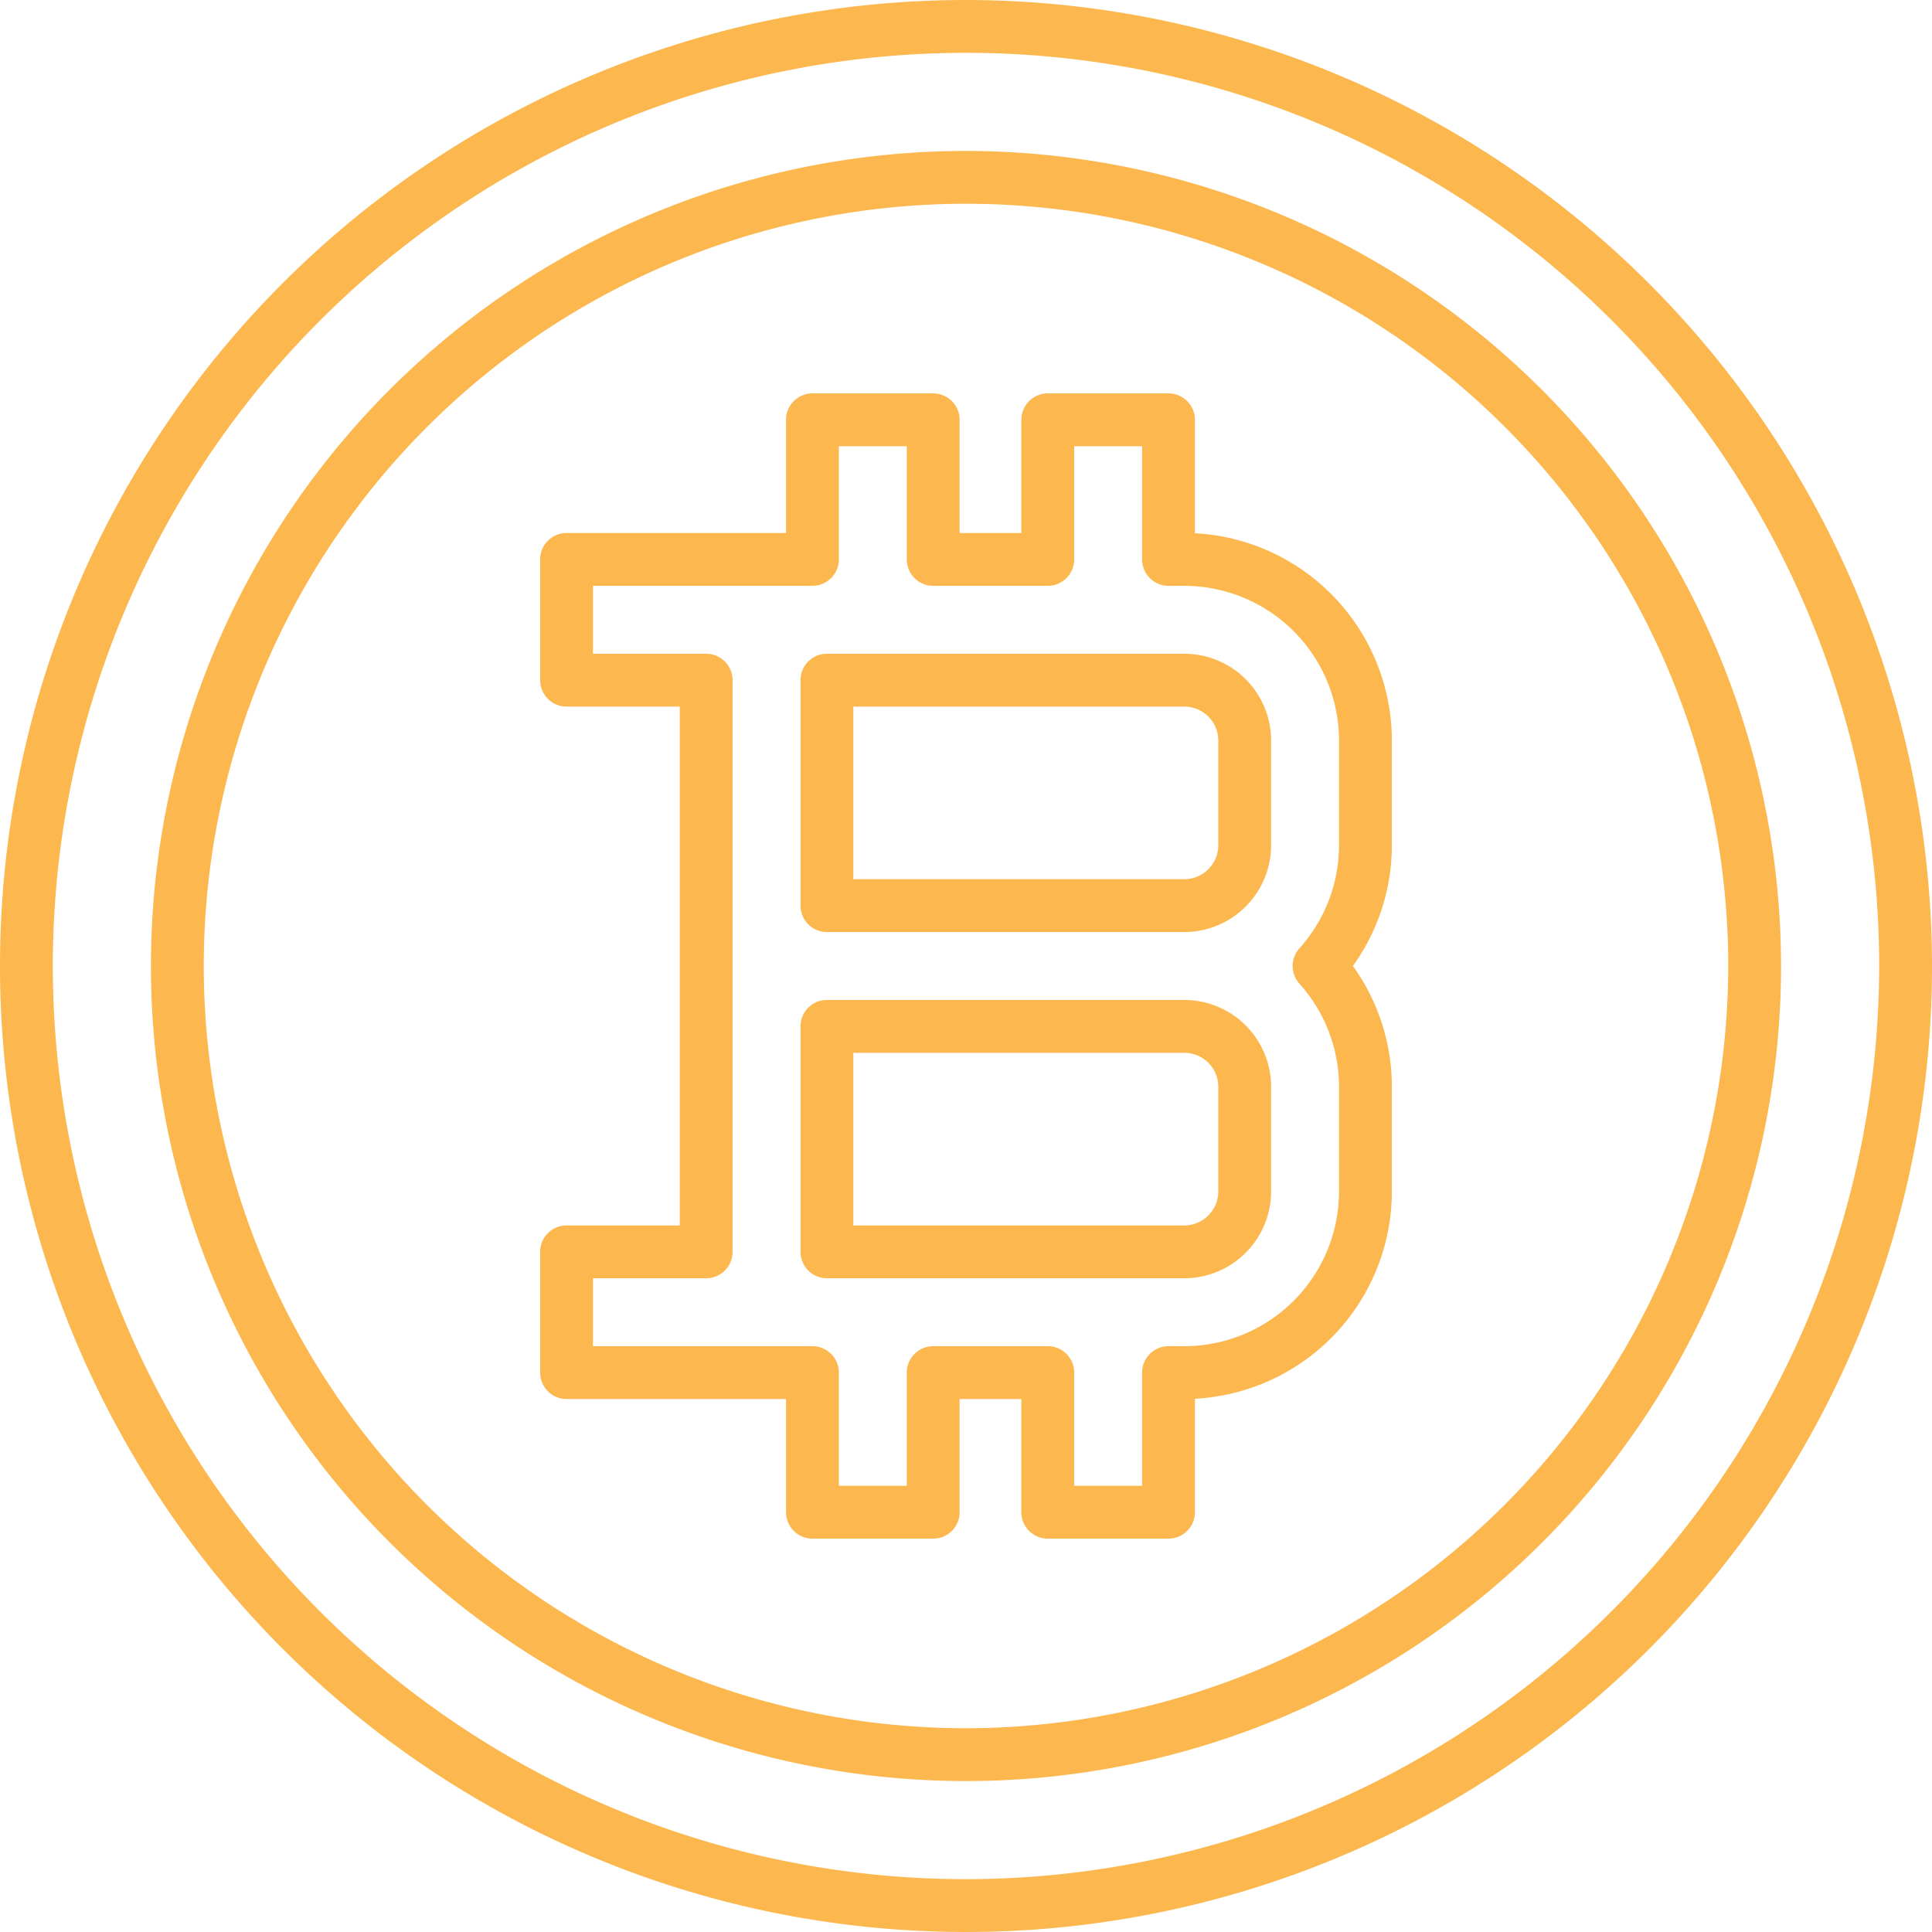
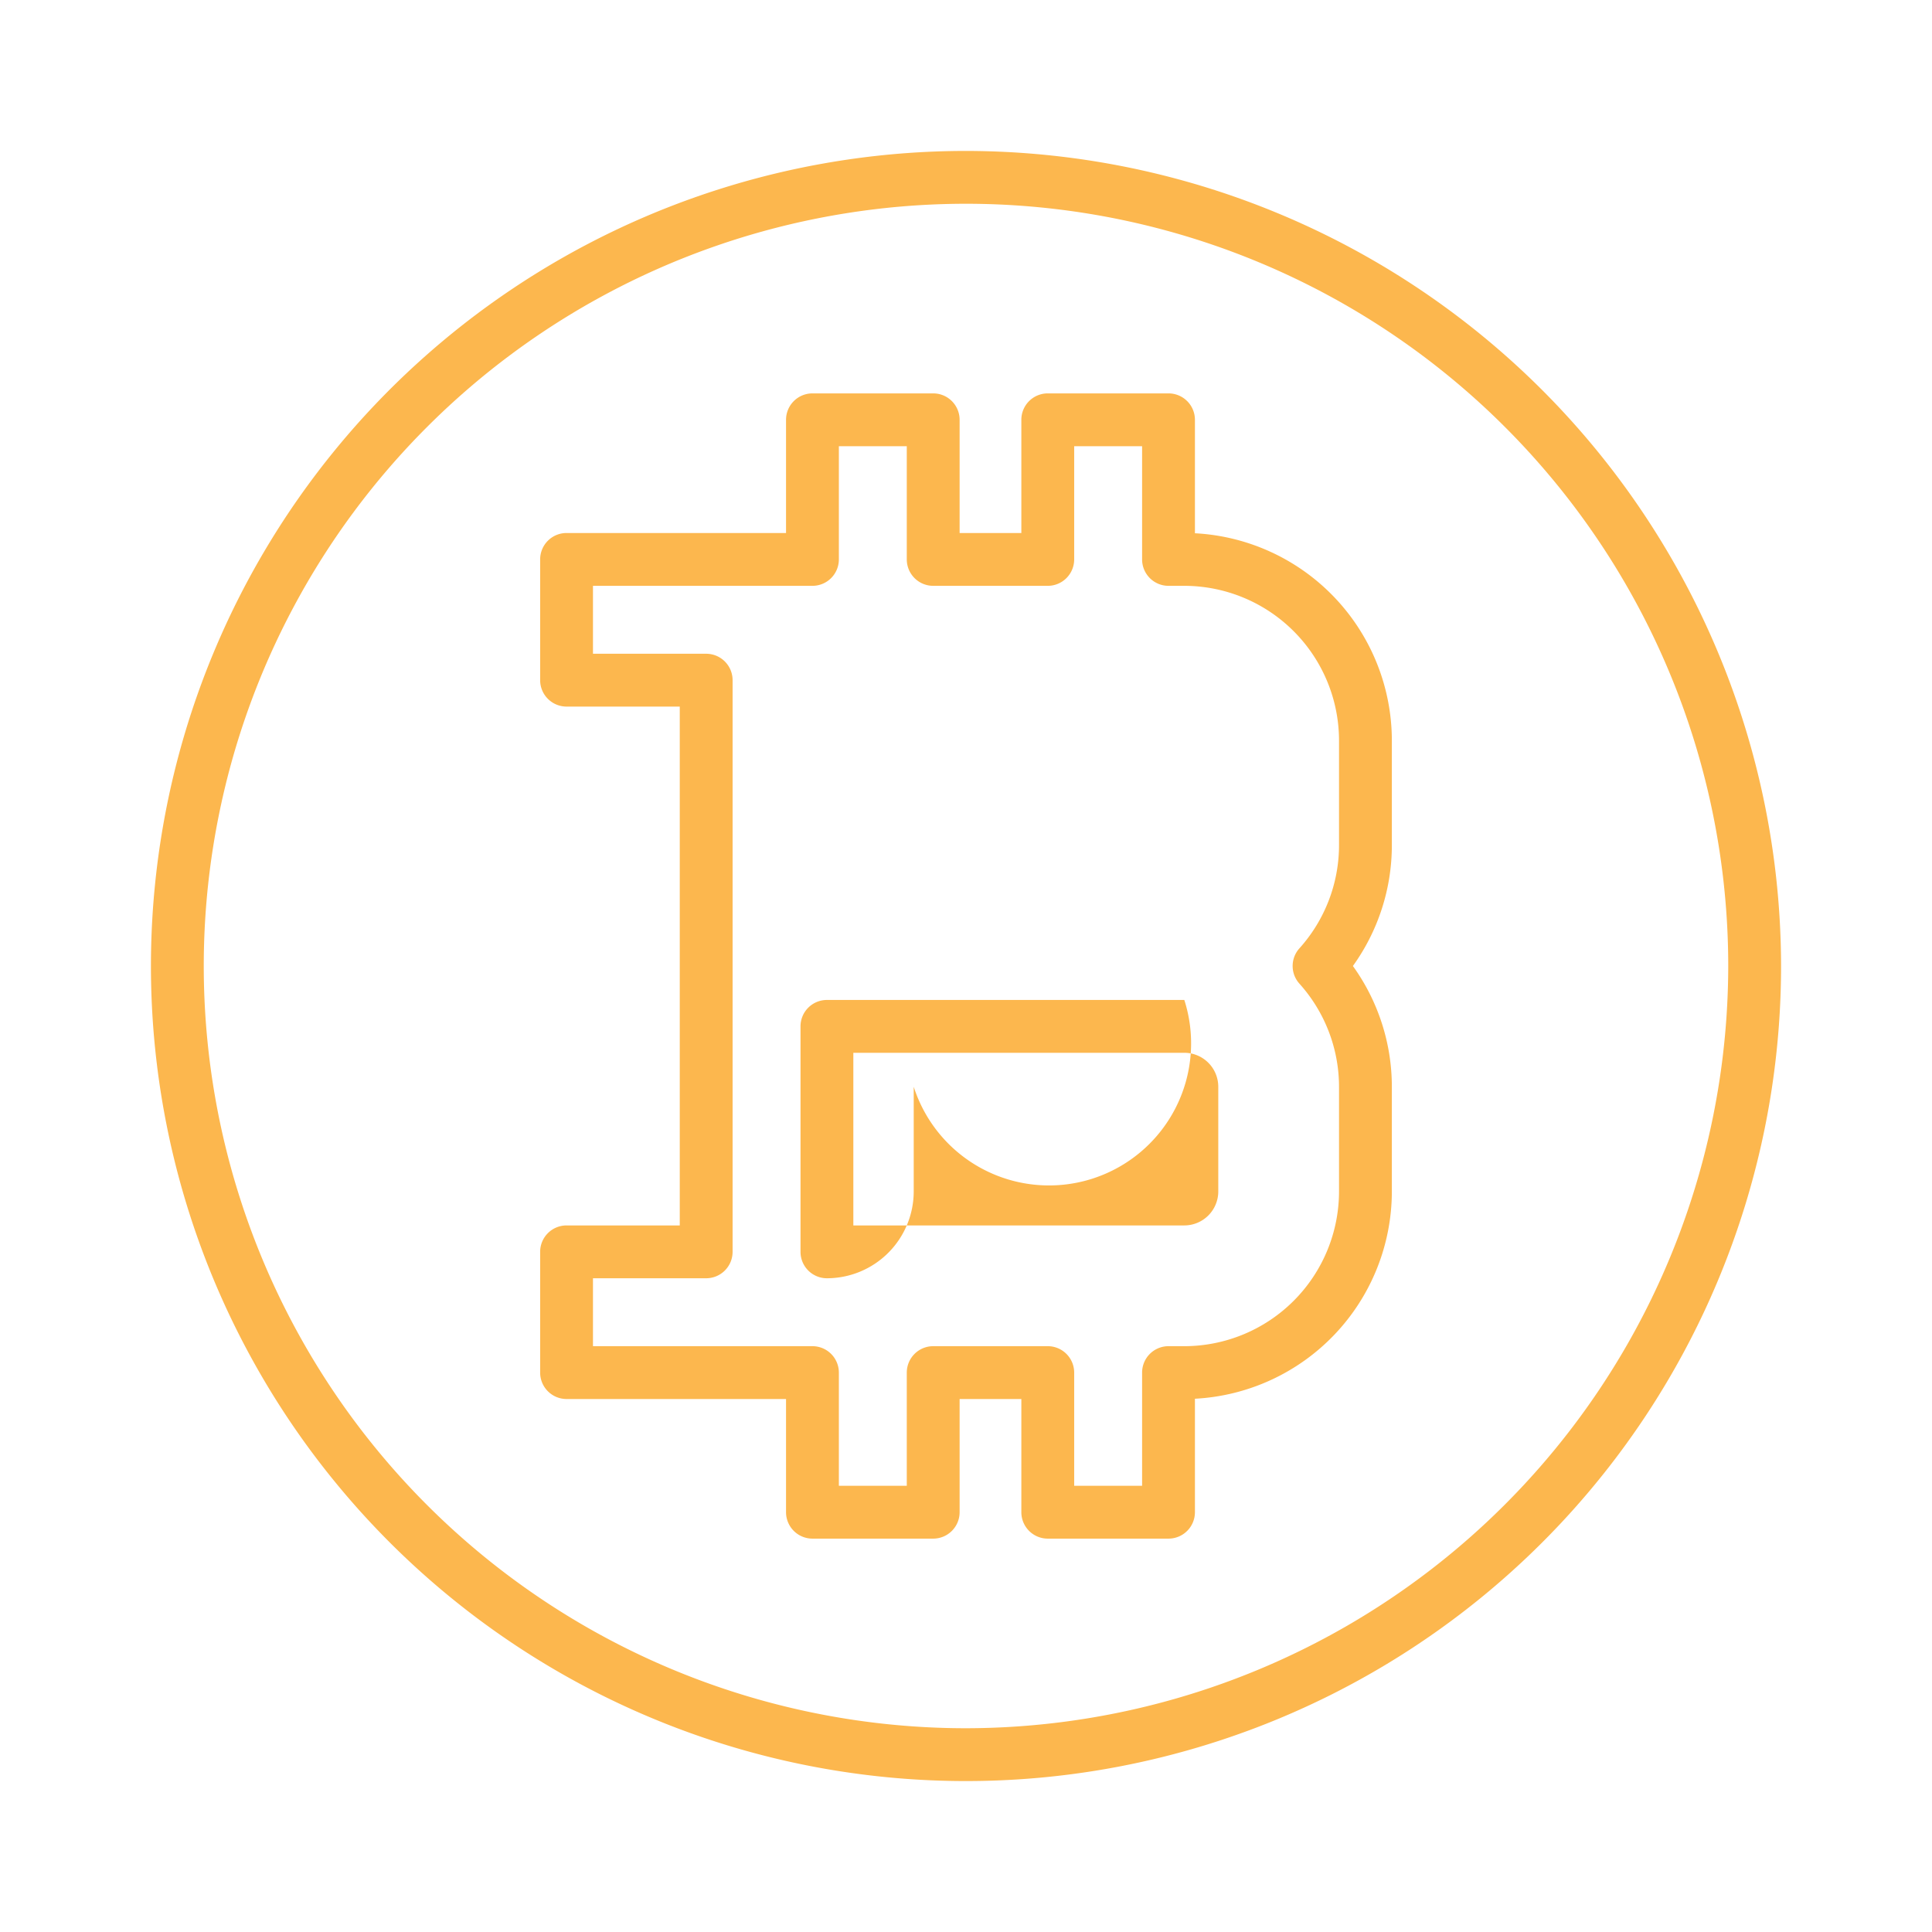
<svg xmlns="http://www.w3.org/2000/svg" width="512px" height="512px" viewBox="0 0 128 128" class="">
  <g>
    <g>
-       <path d="M64,0a64,64,0,1,0,64,64A64.072,64.072,0,0,0,64,0Zm0,124.5A60.5,60.5,0,1,1,124.5,64,60.569,60.569,0,0,1,64,124.5Z" data-original="#000000" class="active-path" data-old_color="#000000" fill="#FCB74E" />
      <path d="M64,10a54,54,0,1,0,54,54A54.061,54.061,0,0,0,64,10Zm0,104.5A50.5,50.5,0,1,1,114.5,64,50.557,50.557,0,0,1,64,114.5Z" data-original="#000000" class="active-path" data-old_color="#000000" fill="#FCB74E" />
-       <path d="M78.464,43.313H54.786a1.749,1.749,0,0,0-1.75,1.75V60a1.749,1.749,0,0,0,1.75,1.75H78.464A5.756,5.756,0,0,0,84.214,56V49.063A5.756,5.756,0,0,0,78.464,43.313ZM80.714,56a2.253,2.253,0,0,1-2.25,2.25H56.536V46.813H78.464a2.252,2.252,0,0,1,2.25,2.25Z" data-original="#000000" class="active-path" data-old_color="#000000" fill="#FCB74E" />
      <path d="M79.167,35.33V27.813a1.75,1.75,0,0,0-1.75-1.75h-8a1.749,1.749,0,0,0-1.75,1.75v7.5h-4.09v-7.5a1.75,1.75,0,0,0-1.75-1.75h-8a1.75,1.75,0,0,0-1.75,1.75v7.5H37.536a1.749,1.749,0,0,0-1.75,1.75v8a1.75,1.75,0,0,0,1.75,1.75h7.5V81.188h-7.5a1.749,1.749,0,0,0-1.75,1.75v8a1.75,1.75,0,0,0,1.75,1.75H52.077v7.5a1.751,1.751,0,0,0,1.75,1.75h8a1.751,1.751,0,0,0,1.75-1.75v-7.5h4.09v7.5a1.75,1.75,0,0,0,1.75,1.75h8a1.751,1.751,0,0,0,1.75-1.75V92.67A13.767,13.767,0,0,0,92.214,78.938V72a13.7,13.7,0,0,0-2.581-8,13.7,13.7,0,0,0,2.581-8V49.063A13.767,13.767,0,0,0,79.167,35.33ZM88.714,56a10.224,10.224,0,0,1-2.626,6.832,1.749,1.749,0,0,0,0,2.336A10.224,10.224,0,0,1,88.714,72v6.938a10.261,10.261,0,0,1-10.25,10.25H77.417a1.749,1.749,0,0,0-1.75,1.75v7.5h-4.5v-7.5a1.75,1.75,0,0,0-1.75-1.75h-7.59a1.75,1.75,0,0,0-1.75,1.75v7.5h-4.5v-7.5a1.75,1.75,0,0,0-1.75-1.75H39.286v-4.5h7.5a1.751,1.751,0,0,0,1.75-1.75V45.063a1.75,1.75,0,0,0-1.75-1.75h-7.5v-4.5H53.827a1.751,1.751,0,0,0,1.75-1.75v-7.5h4.5v7.5a1.751,1.751,0,0,0,1.75,1.75h7.59a1.751,1.751,0,0,0,1.75-1.75v-7.5h4.5v7.5a1.75,1.75,0,0,0,1.75,1.75h1.047a10.261,10.261,0,0,1,10.25,10.25Z" data-original="#000000" class="active-path" data-old_color="#000000" fill="#FCB74E" />
-       <path d="M78.464,66.25H54.786A1.749,1.749,0,0,0,53.036,68V82.938a1.75,1.75,0,0,0,1.75,1.75H78.464a5.757,5.757,0,0,0,5.75-5.75V72A5.756,5.756,0,0,0,78.464,66.25Zm2.25,12.688a2.253,2.253,0,0,1-2.25,2.25H56.536V69.75H78.464A2.253,2.253,0,0,1,80.714,72Z" data-original="#000000" class="active-path" data-old_color="#000000" fill="#FCB74E" />
+       <path d="M78.464,66.25H54.786A1.749,1.749,0,0,0,53.036,68V82.938a1.75,1.75,0,0,0,1.75,1.75a5.757,5.757,0,0,0,5.75-5.75V72A5.756,5.756,0,0,0,78.464,66.25Zm2.25,12.688a2.253,2.253,0,0,1-2.25,2.25H56.536V69.75H78.464A2.253,2.253,0,0,1,80.714,72Z" data-original="#000000" class="active-path" data-old_color="#000000" fill="#FCB74E" />
    </g>
  </g>
</svg>